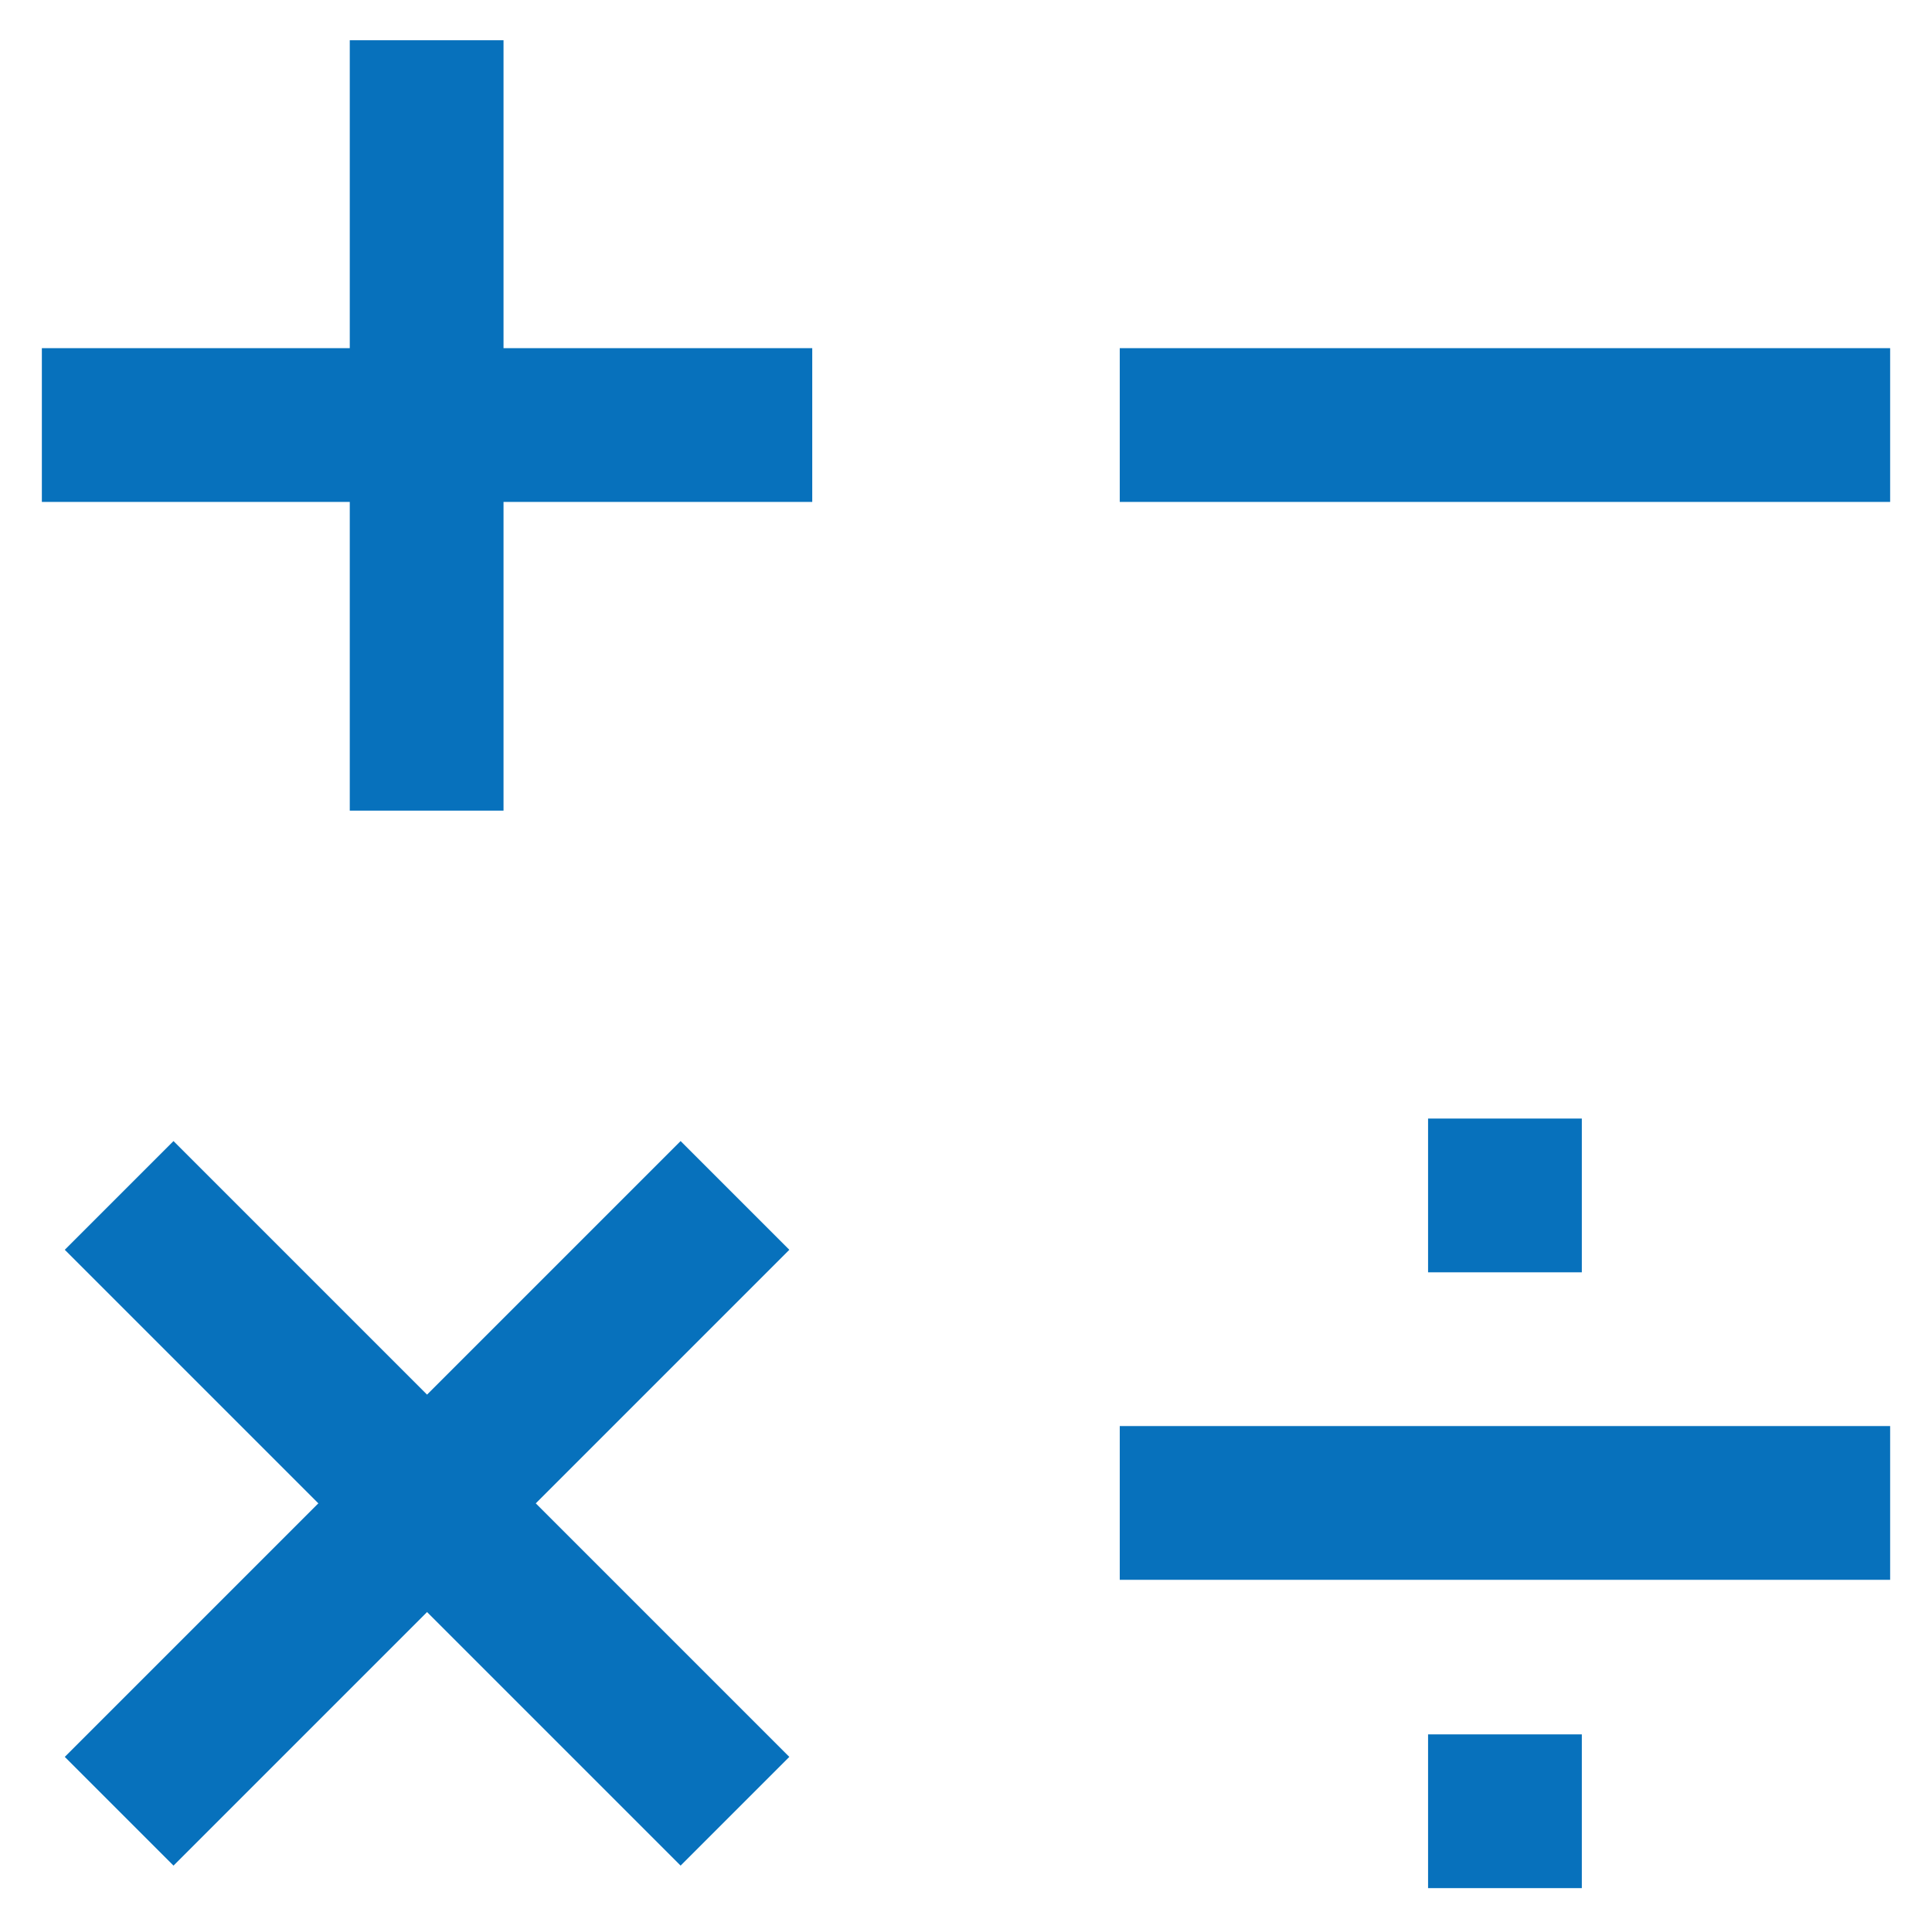
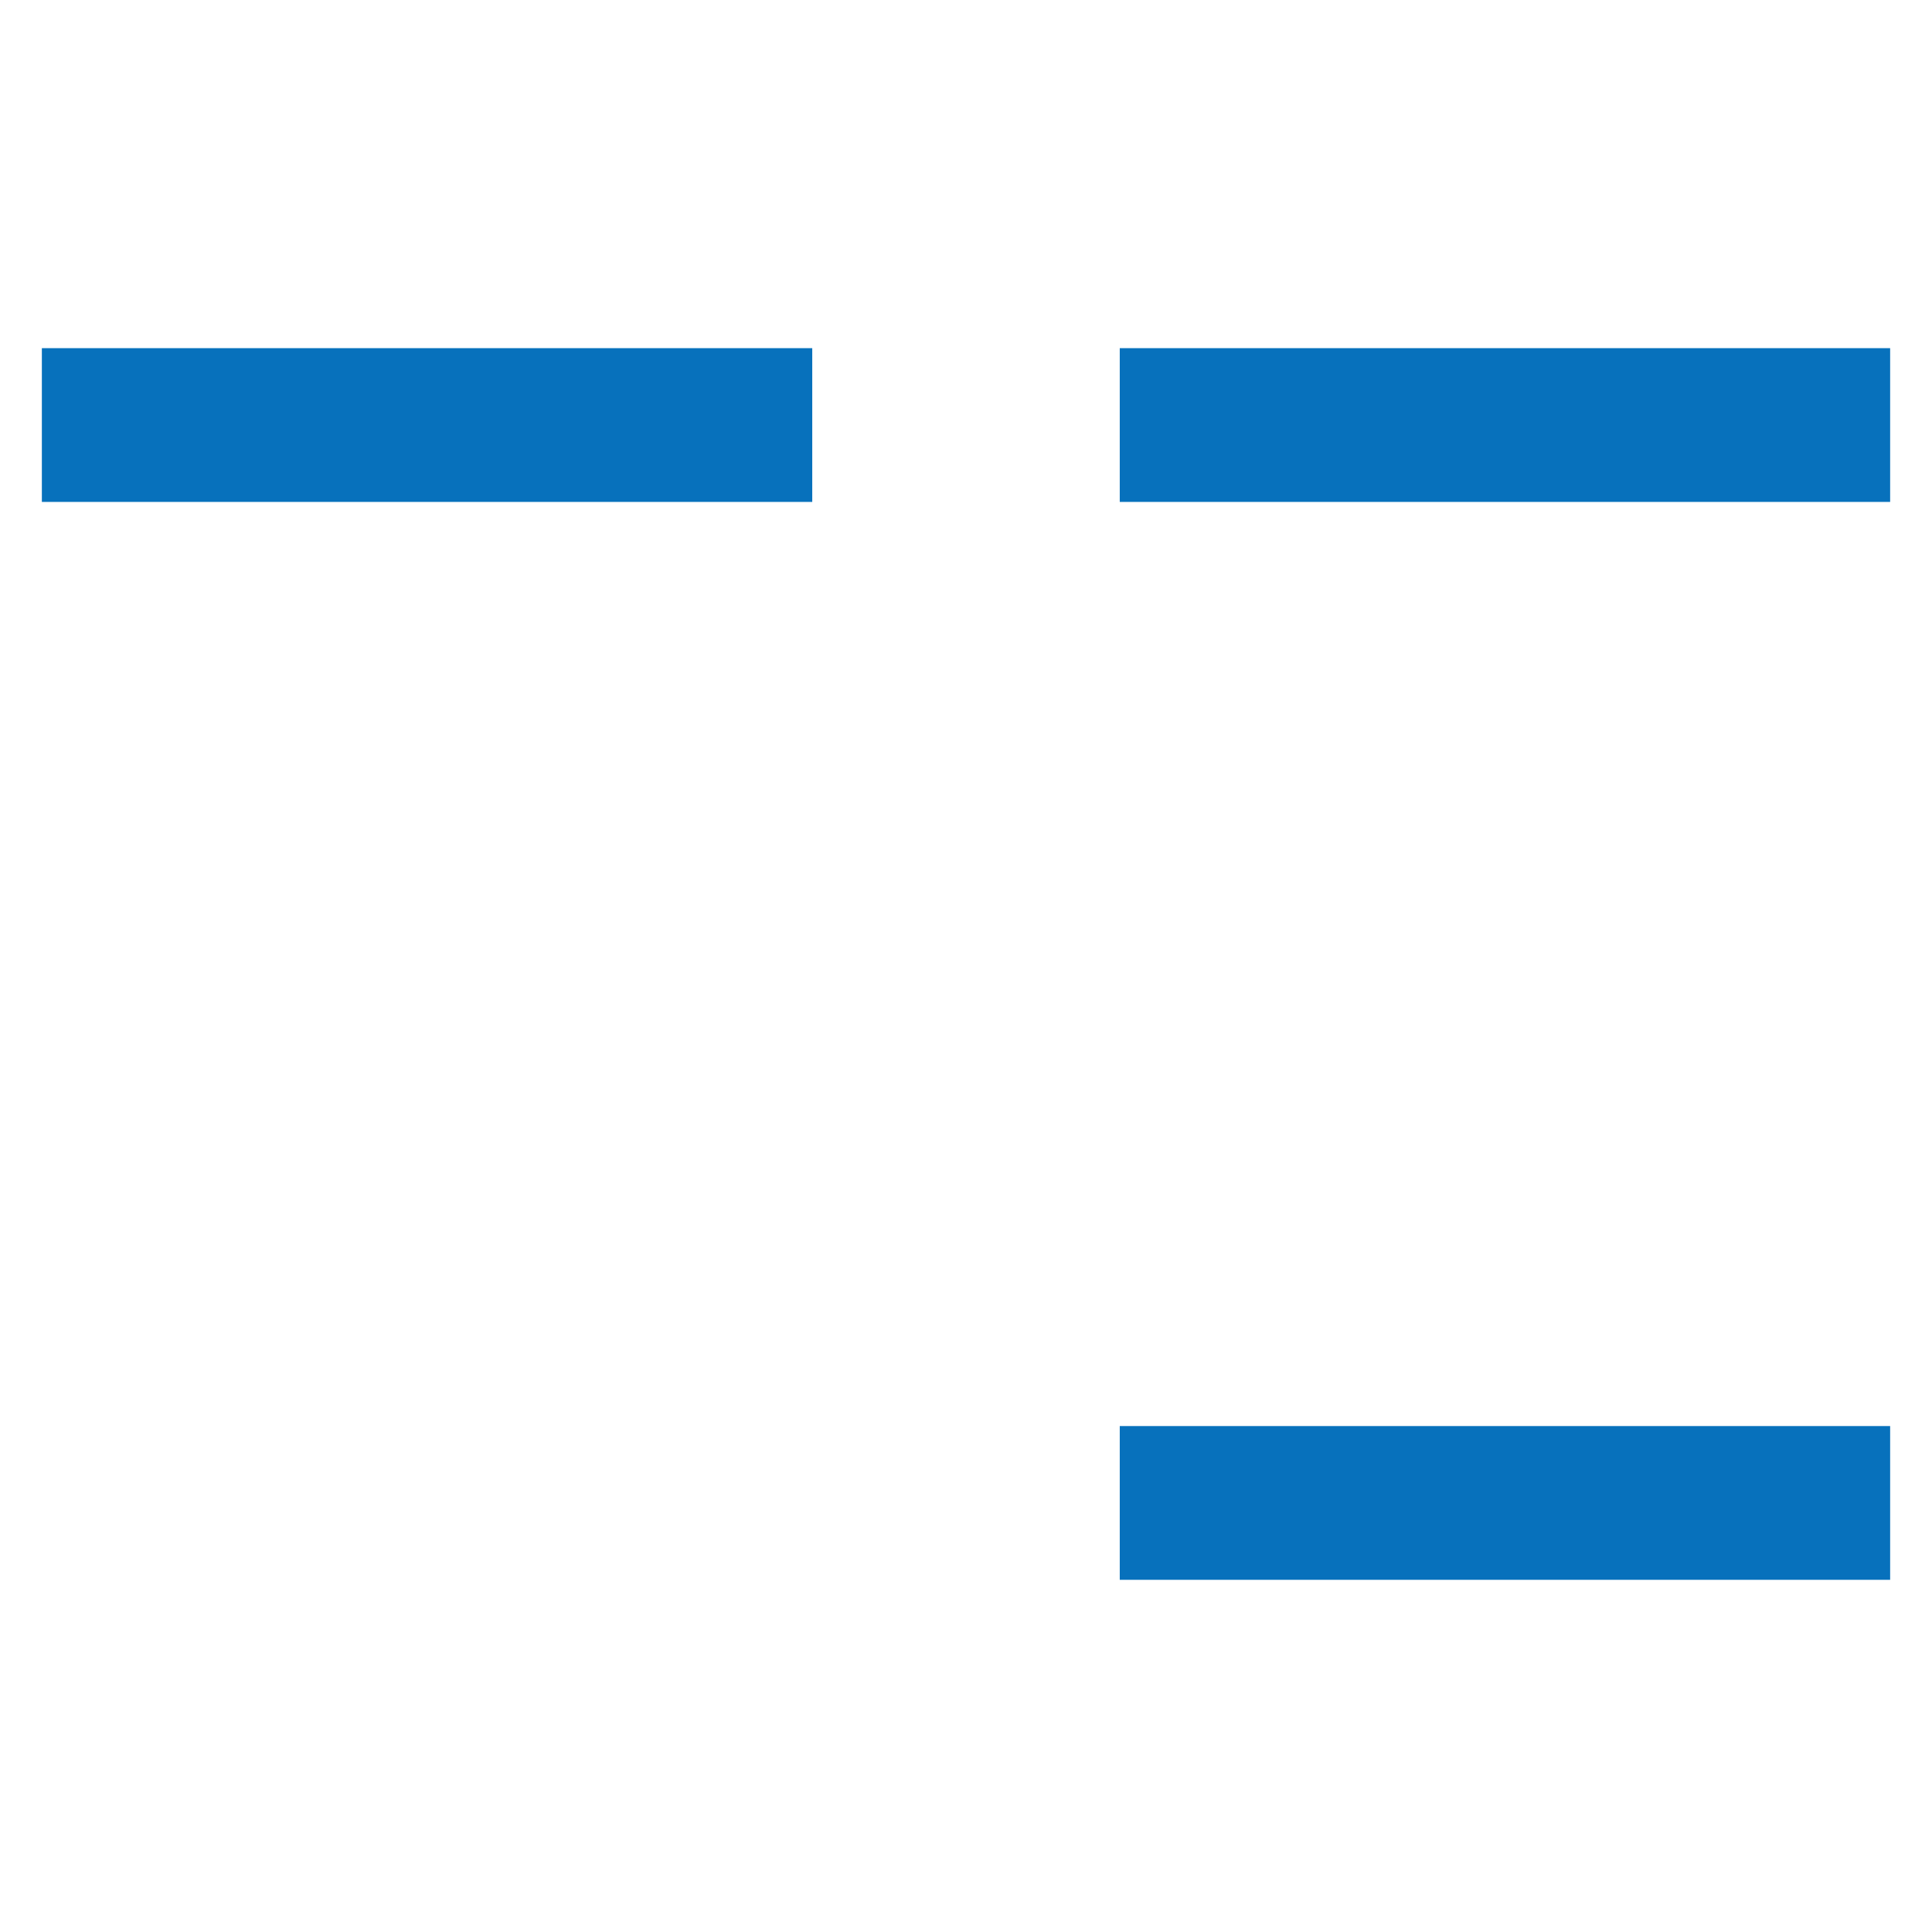
<svg xmlns="http://www.w3.org/2000/svg" width="800px" height="800px" viewBox="0 0 24 24" id="Layer_1" data-name="Layer 1">
  <defs>
    <style>.cls-1{fill:none;stroke:#0771bc;stroke-miterlimit:10;stroke-width:1.91px;}</style>
  </defs>
  <line class="cls-1" x1="0.52" y1="5.28" x2="10.09" y2="5.28" />
-   <line class="cls-1" x1="5.3" y1="0.5" x2="5.3" y2="10.07" />
-   <line class="cls-1" x1="1.48" y1="14.85" x2="9.13" y2="22.5" />
-   <line class="cls-1" x1="9.13" y1="14.85" x2="1.48" y2="22.5" />
  <line class="cls-1" x1="13.91" y1="5.28" x2="23.48" y2="5.28" />
  <line class="cls-1" x1="13.91" y1="18.67" x2="23.48" y2="18.67" />
-   <line class="cls-1" x1="17.74" y1="14.85" x2="19.65" y2="14.85" />
-   <line class="cls-1" x1="17.74" y1="22.5" x2="19.65" y2="22.5" />
</svg>